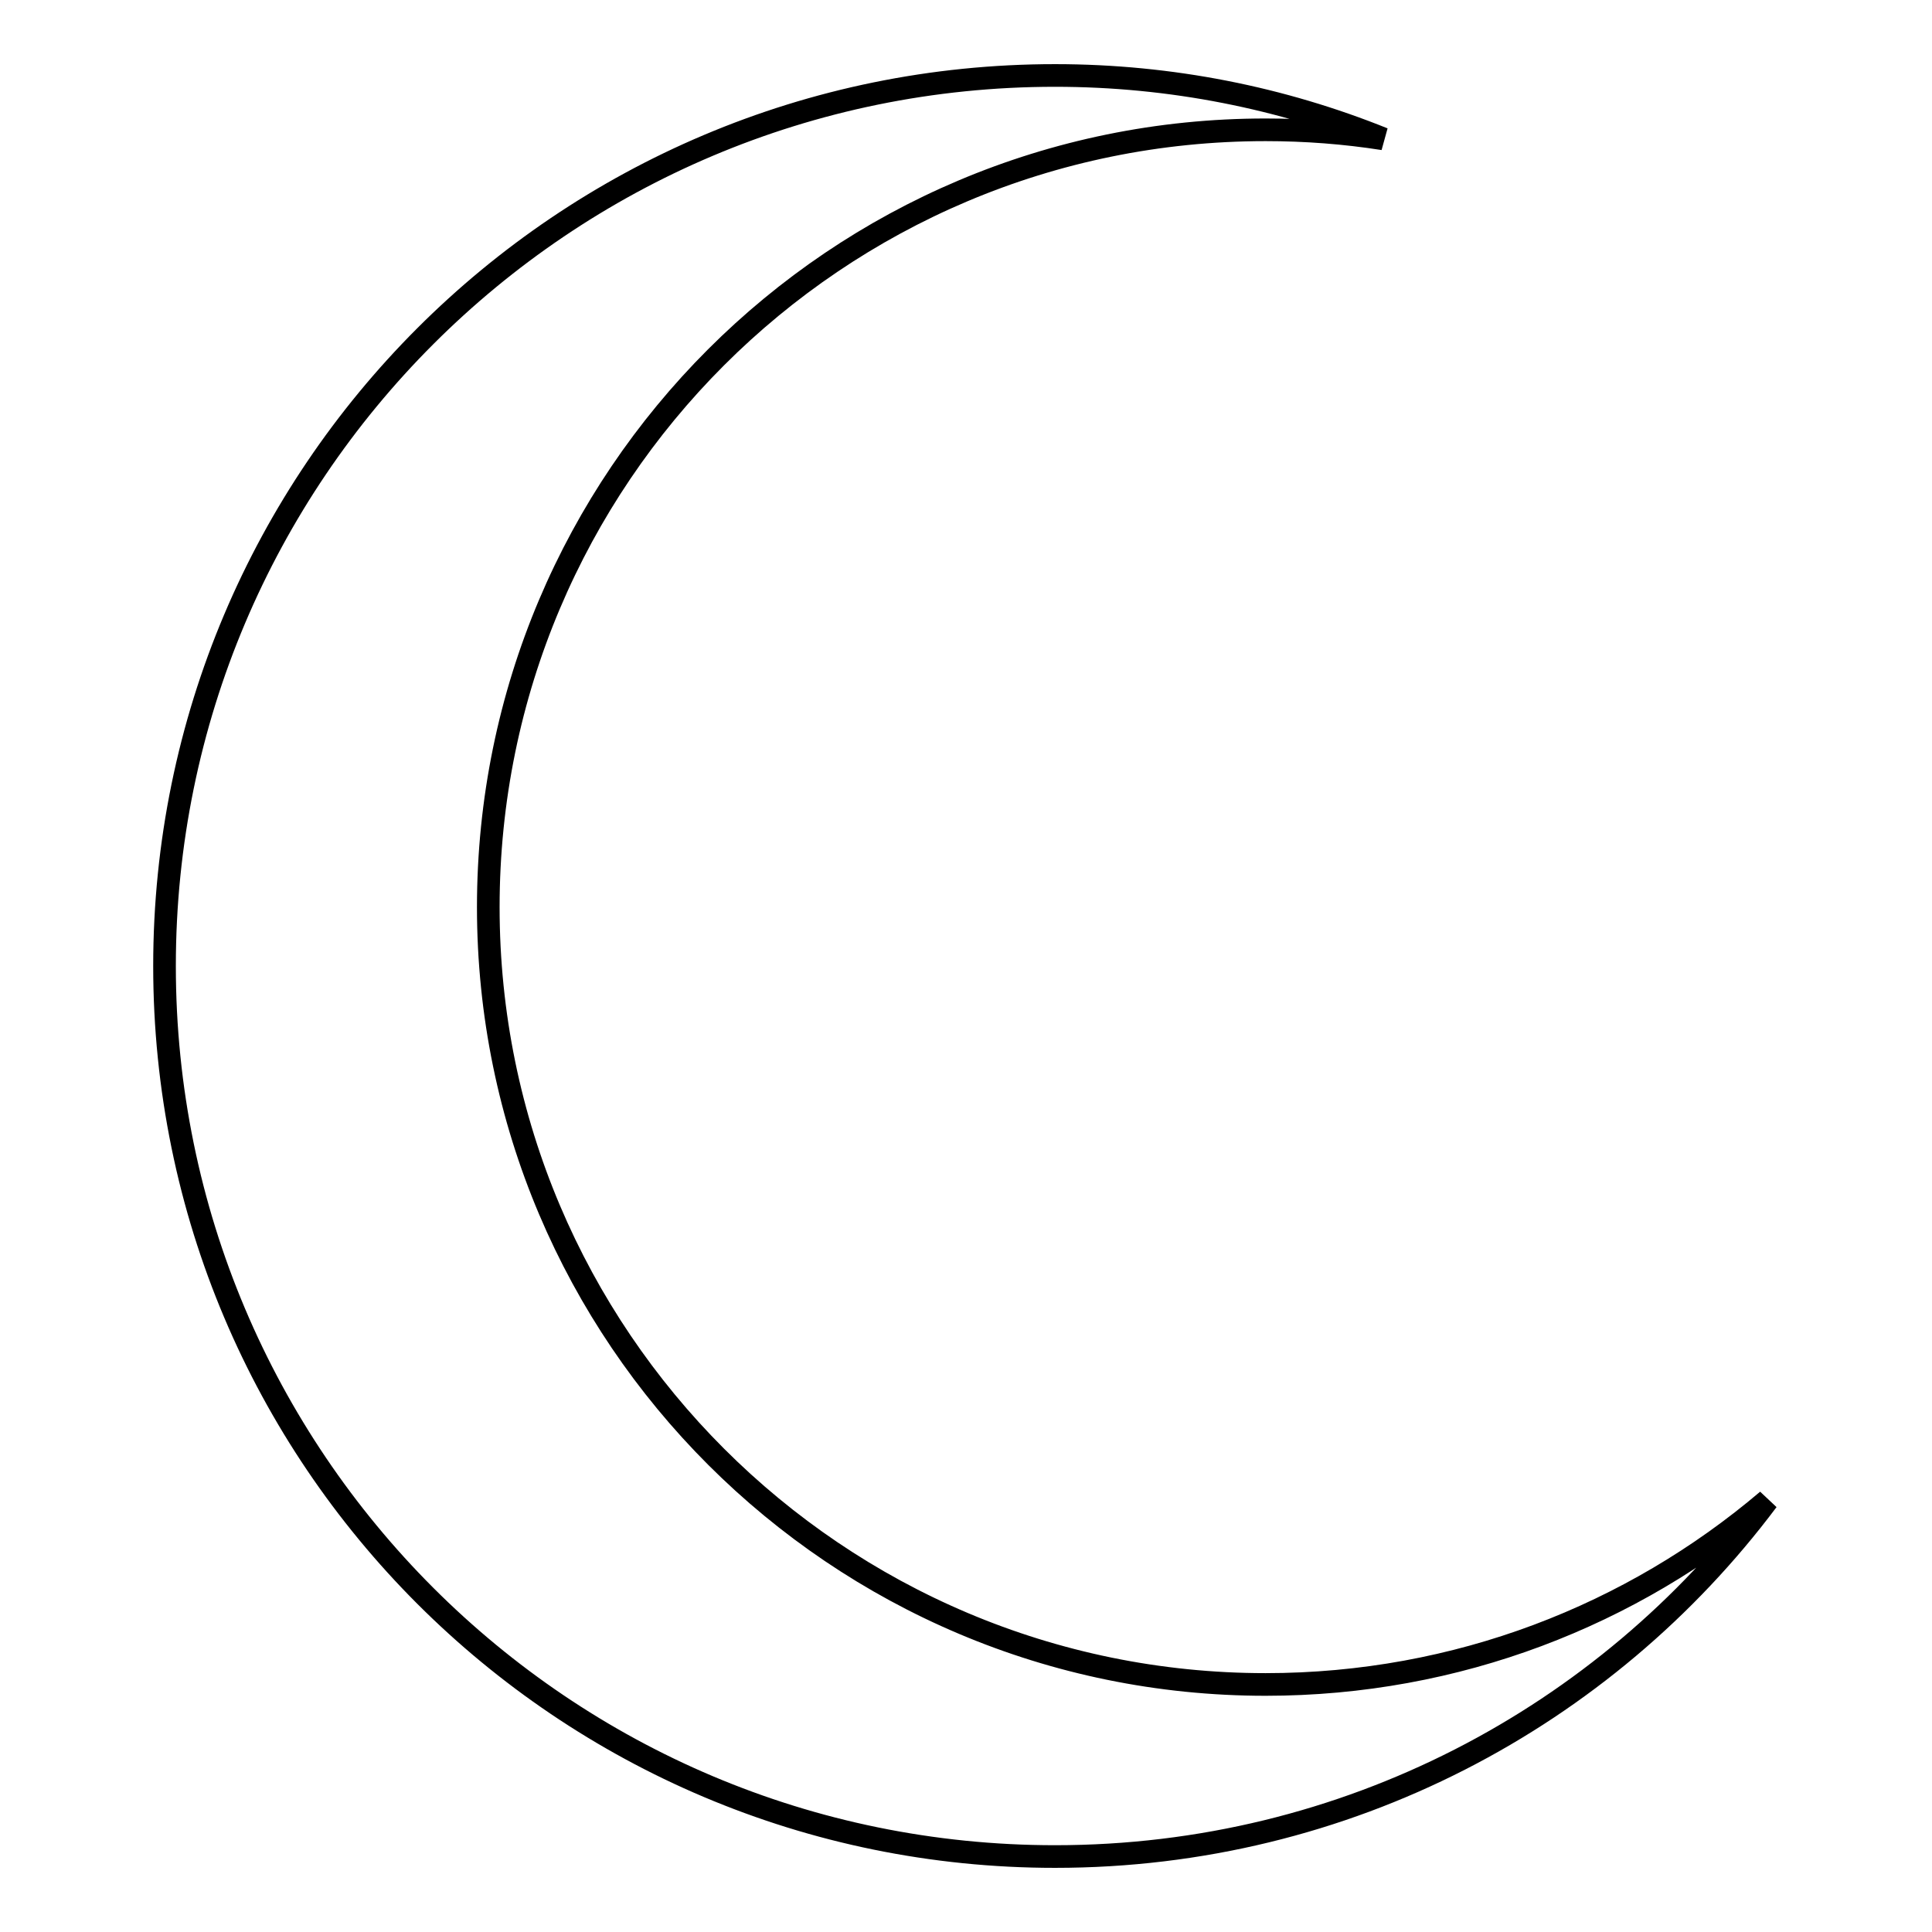
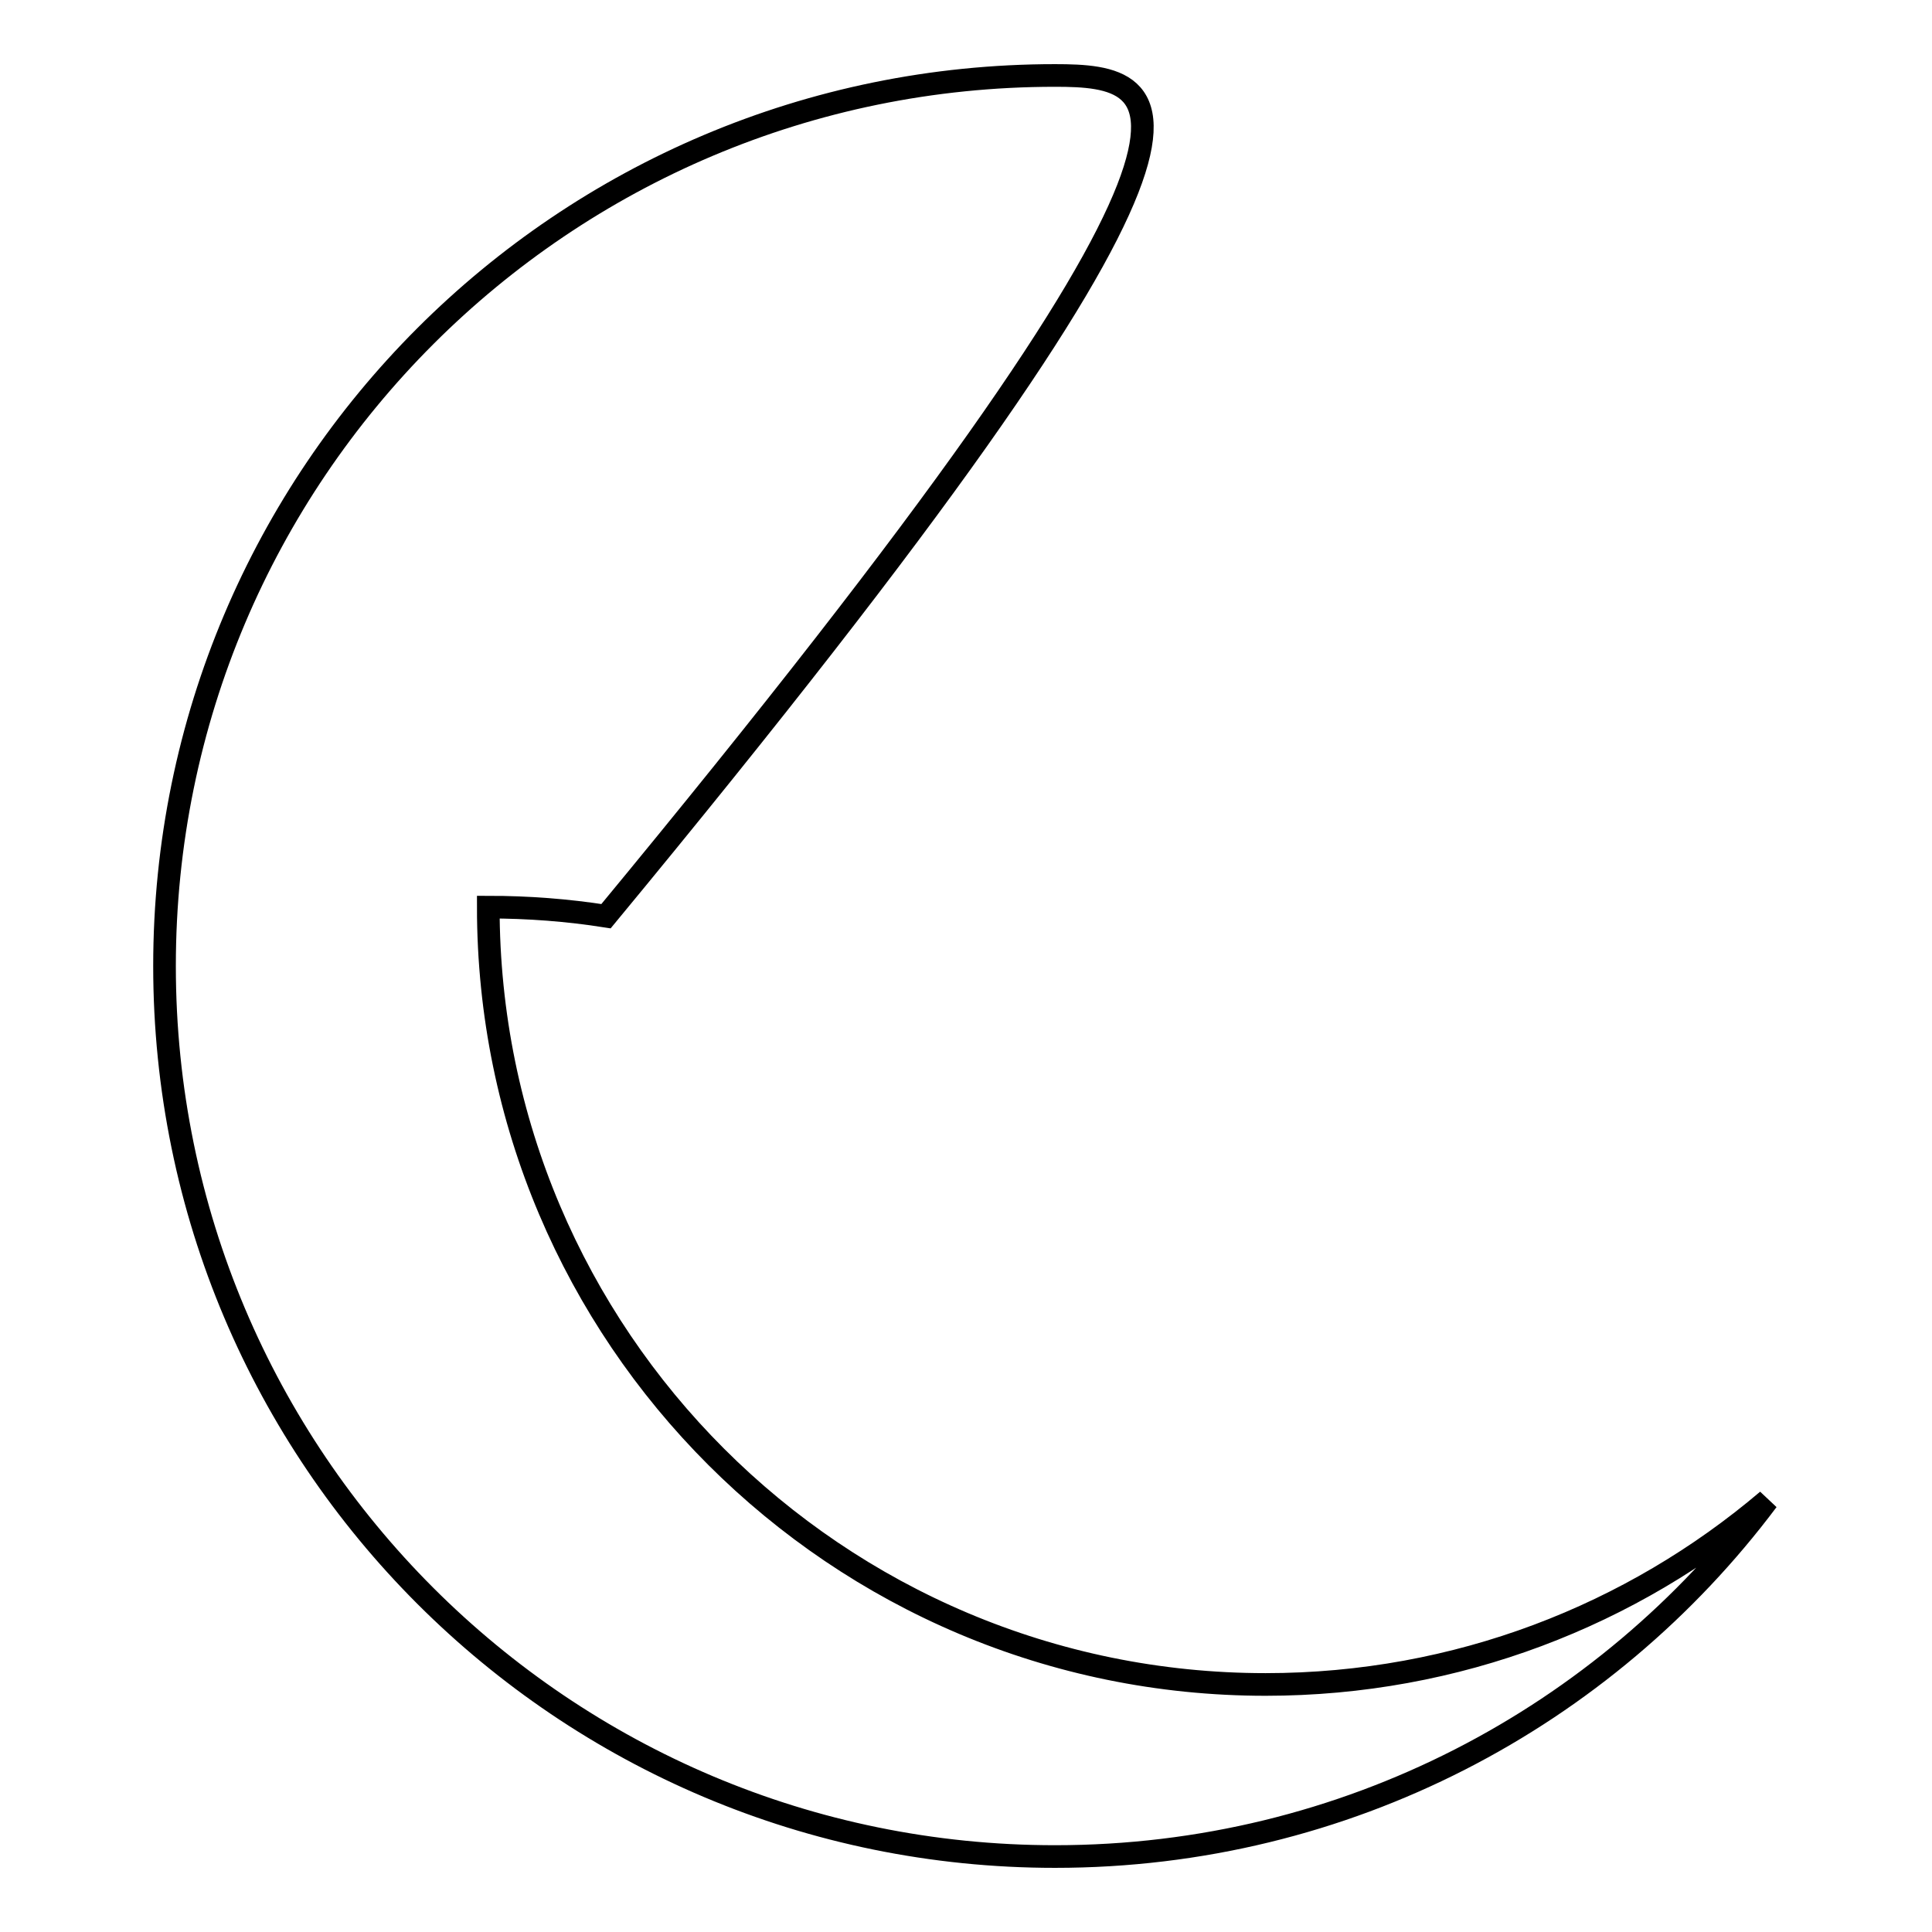
<svg xmlns="http://www.w3.org/2000/svg" version="1.1" x="0px" y="0px" viewBox="0 0 256 256" enable-background="new 0 0 256 256" xml:space="preserve">
  <g>
    <g>
-       <path stroke-width="3" fill-opacity="0" stroke="#000000" d="M167.7,223.2c-56.8,0-103-46.1-103-103c0-56.9,46.1-103,103-103c5.3,0,10.5,0.4,15.6,1.2C169.9,13,155.2,10,139.8,10c-65.2,0-118,52.8-118,118c0,65.2,52.8,118,118,118c38.6,0,72.9-18.5,94.4-47.2C216.3,214,193.1,223.2,167.7,223.2L167.7,223.2z" />
+       <path stroke-width="3" fill-opacity="0" stroke="#000000" d="M167.7,223.2c-56.8,0-103-46.1-103-103c5.3,0,10.5,0.4,15.6,1.2C169.9,13,155.2,10,139.8,10c-65.2,0-118,52.8-118,118c0,65.2,52.8,118,118,118c38.6,0,72.9-18.5,94.4-47.2C216.3,214,193.1,223.2,167.7,223.2L167.7,223.2z" />
    </g>
  </g>
</svg>